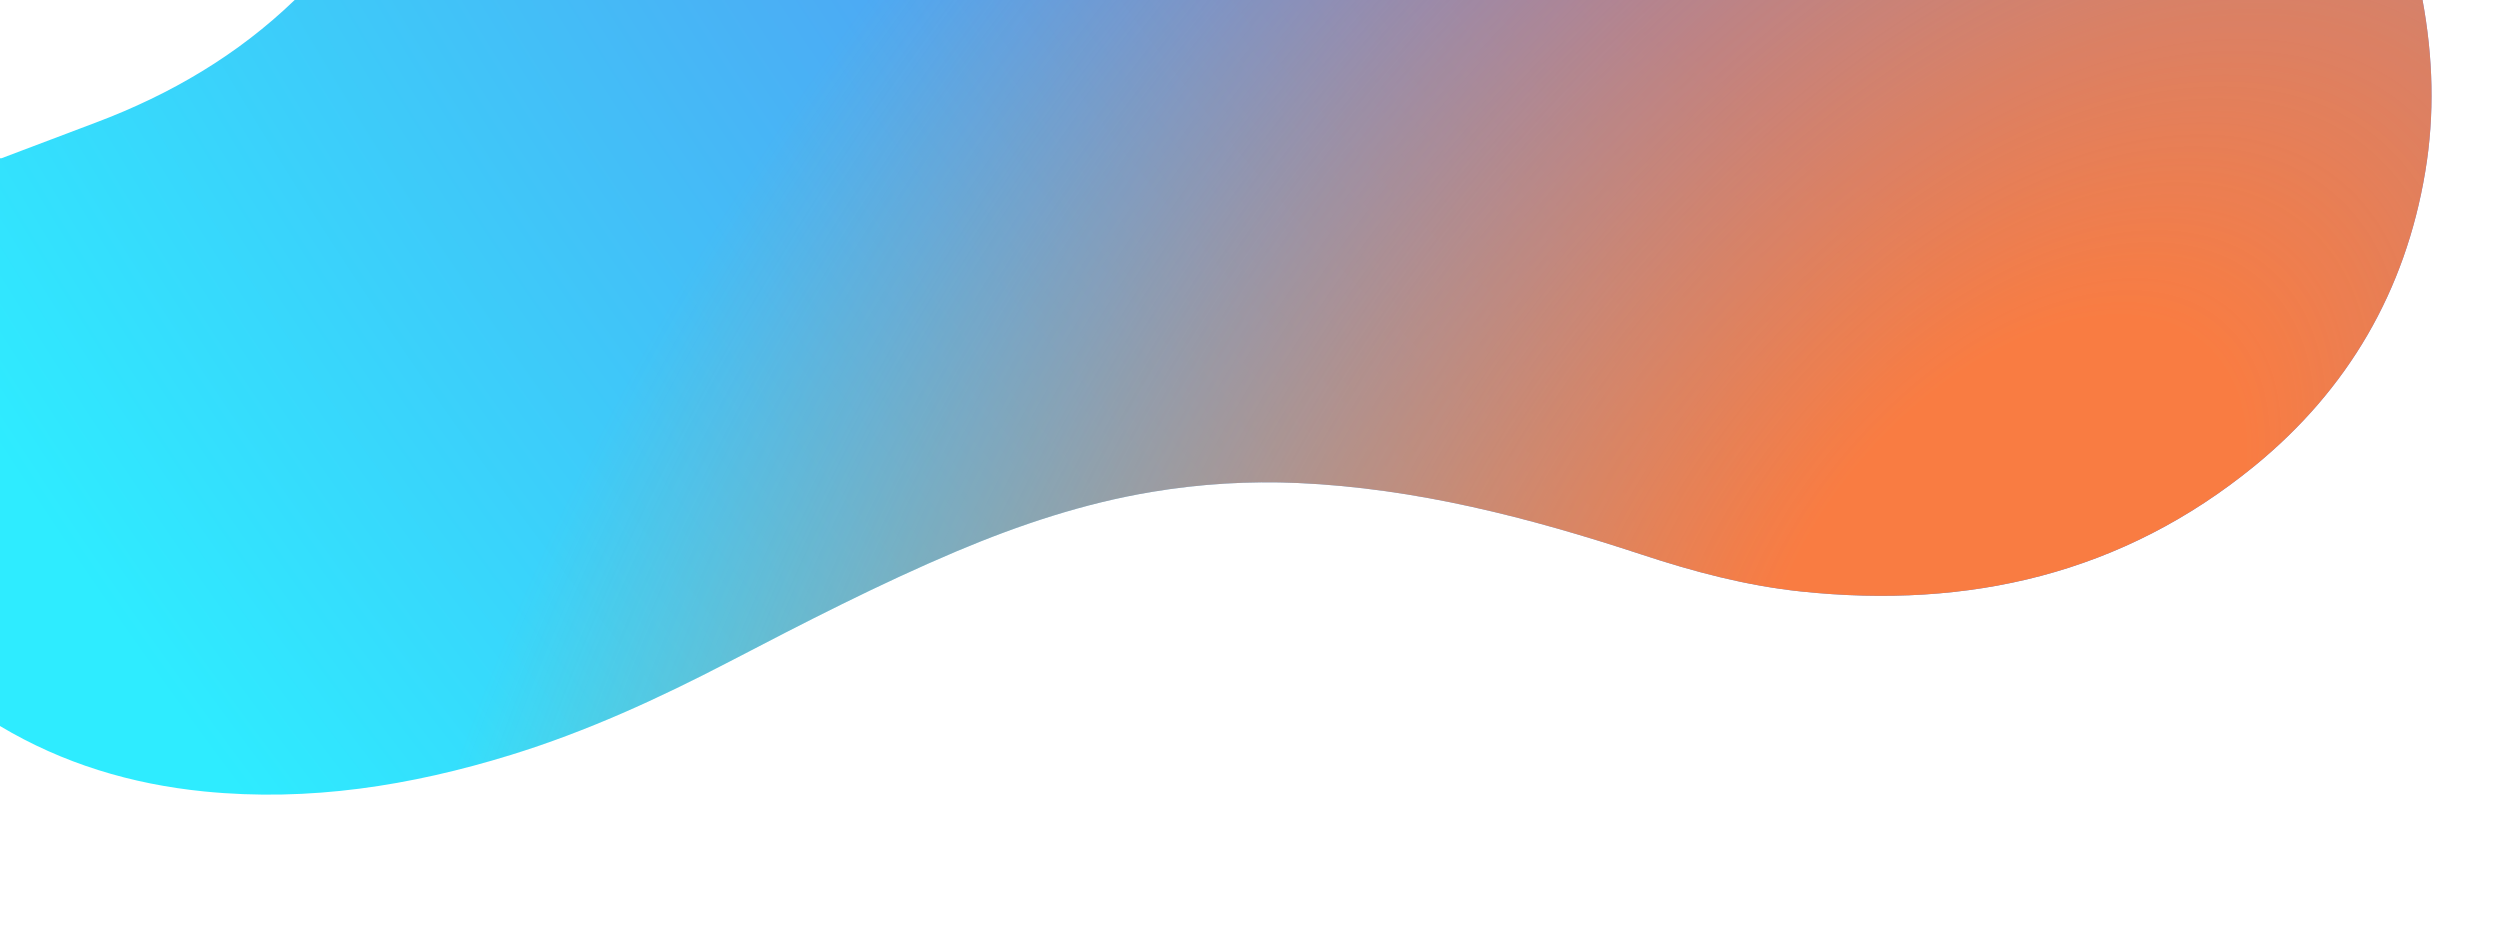
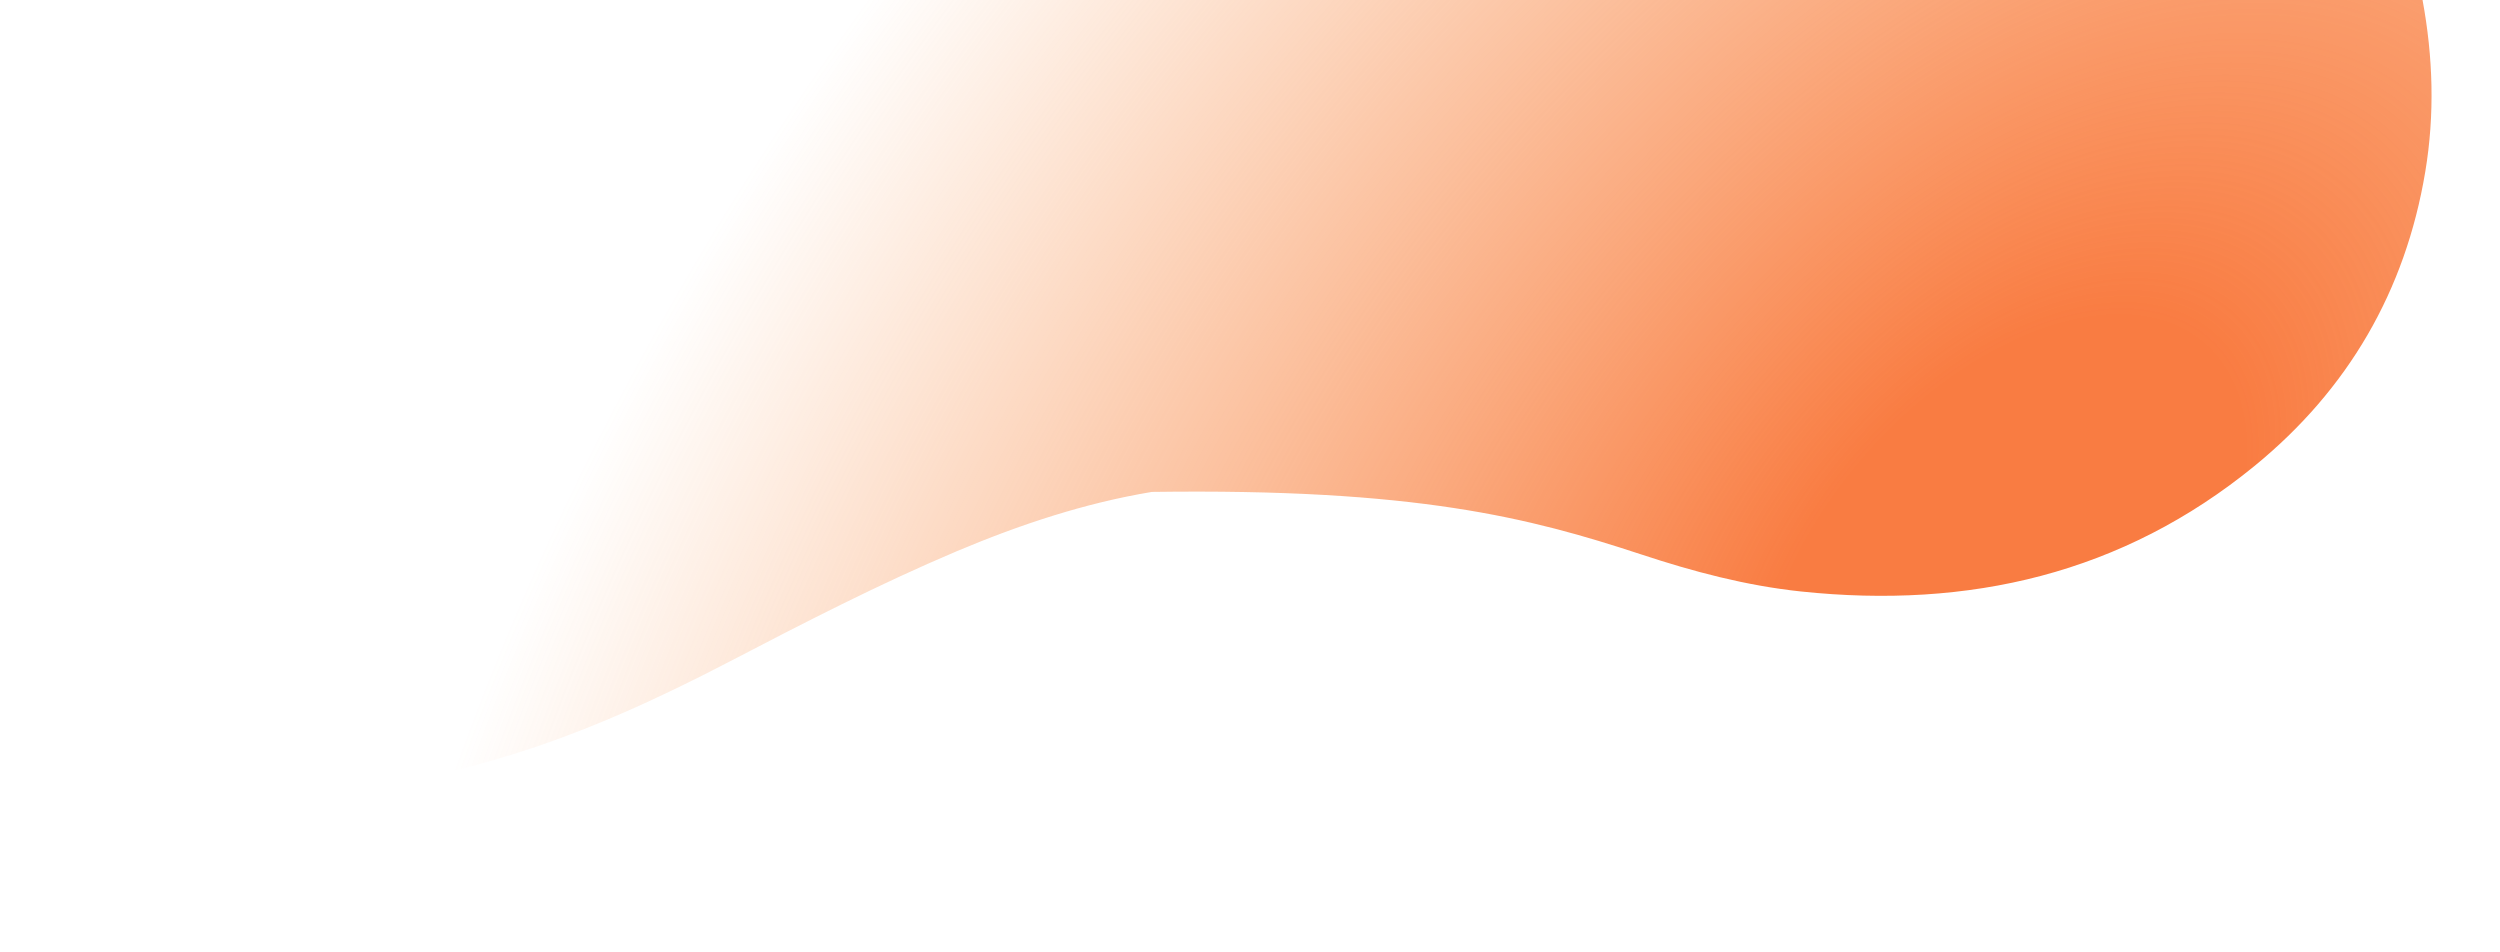
<svg xmlns="http://www.w3.org/2000/svg" width="1680" height="640" viewBox="0 0 1680 640" fill="none">
-   <path d="M0 106.344V487.893C42.302 513.153 88.279 526.946 137.073 531.841C207.592 538.912 276.014 528.065 343.237 507.33C394.428 491.528 442.823 469.275 490.239 444.584C540.371 418.465 590.614 392.576 642.714 370.522C685.136 352.633 728.516 338.15 774.034 330.569C806.395 325.16 839.233 323.152 872.012 324.576C951.521 328.092 1027.65 347.819 1102.71 372.509C1137.87 384.126 1173.47 393.594 1210.32 397.48C1323.02 409.366 1426.25 385.724 1515.22 312.98C1577.84 261.74 1616.43 195.589 1629.78 115.414C1636.24 76.682 1635.01 38.203 1627.95 0L198.009 0C159.895 36.8 114.716 63.447 64.366 82.373L0.999 106.344C0.668 106.402 0.33 106.402 0 106.344Z" fill="url(#paint0_radial)" />
-   <path d="M0 106.344V487.893C42.302 513.153 88.279 526.946 137.073 531.841C207.592 538.912 276.014 528.065 343.237 507.33C394.428 491.528 442.823 469.275 490.239 444.584C540.371 418.465 590.614 392.576 642.714 370.522C685.136 352.633 728.516 338.15 774.034 330.569C806.395 325.16 839.233 323.152 872.012 324.576C951.521 328.092 1027.65 347.819 1102.71 372.509C1137.87 384.126 1173.47 393.594 1210.32 397.48C1323.02 409.366 1426.25 385.724 1515.22 312.98C1577.84 261.74 1616.43 195.589 1629.78 115.414C1636.24 76.682 1635.01 38.203 1627.95 0L198.009 0C159.895 36.8 114.716 63.447 64.366 82.373L0.999 106.344C0.668 106.402 0.33 106.402 0 106.344Z" fill="url(#paint1_radial)" />
+   <path d="M0 106.344V487.893C42.302 513.153 88.279 526.946 137.073 531.841C207.592 538.912 276.014 528.065 343.237 507.33C394.428 491.528 442.823 469.275 490.239 444.584C540.371 418.465 590.614 392.576 642.714 370.522C685.136 352.633 728.516 338.15 774.034 330.569C951.521 328.092 1027.65 347.819 1102.71 372.509C1137.87 384.126 1173.47 393.594 1210.32 397.48C1323.02 409.366 1426.25 385.724 1515.22 312.98C1577.84 261.74 1616.43 195.589 1629.78 115.414C1636.24 76.682 1635.01 38.203 1627.95 0L198.009 0C159.895 36.8 114.716 63.447 64.366 82.373L0.999 106.344C0.668 106.402 0.33 106.402 0 106.344Z" fill="url(#paint1_radial)" />
  <defs>
    <radialGradient id="paint0_radial" cx="0" cy="0" r="1" gradientUnits="userSpaceOnUse" gradientTransform="translate(1342.14 -439) rotate(143.591) scale(1611.19 2694.6)">
      <stop offset="0.294" stop-color="#5F82ED" />
      <stop offset="0.948" stop-color="#2EECFF" />
    </radialGradient>
    <radialGradient id="paint1_radial" cx="0" cy="0" r="1" gradientUnits="userSpaceOnUse" gradientTransform="translate(1344.54 388.527) rotate(-138.093) scale(967.599 1619.21)">
      <stop offset="0.125" stop-color="#F97C42" />
      <stop offset="0.864" stop-color="#F89044" stop-opacity="0" />
    </radialGradient>
  </defs>
</svg>